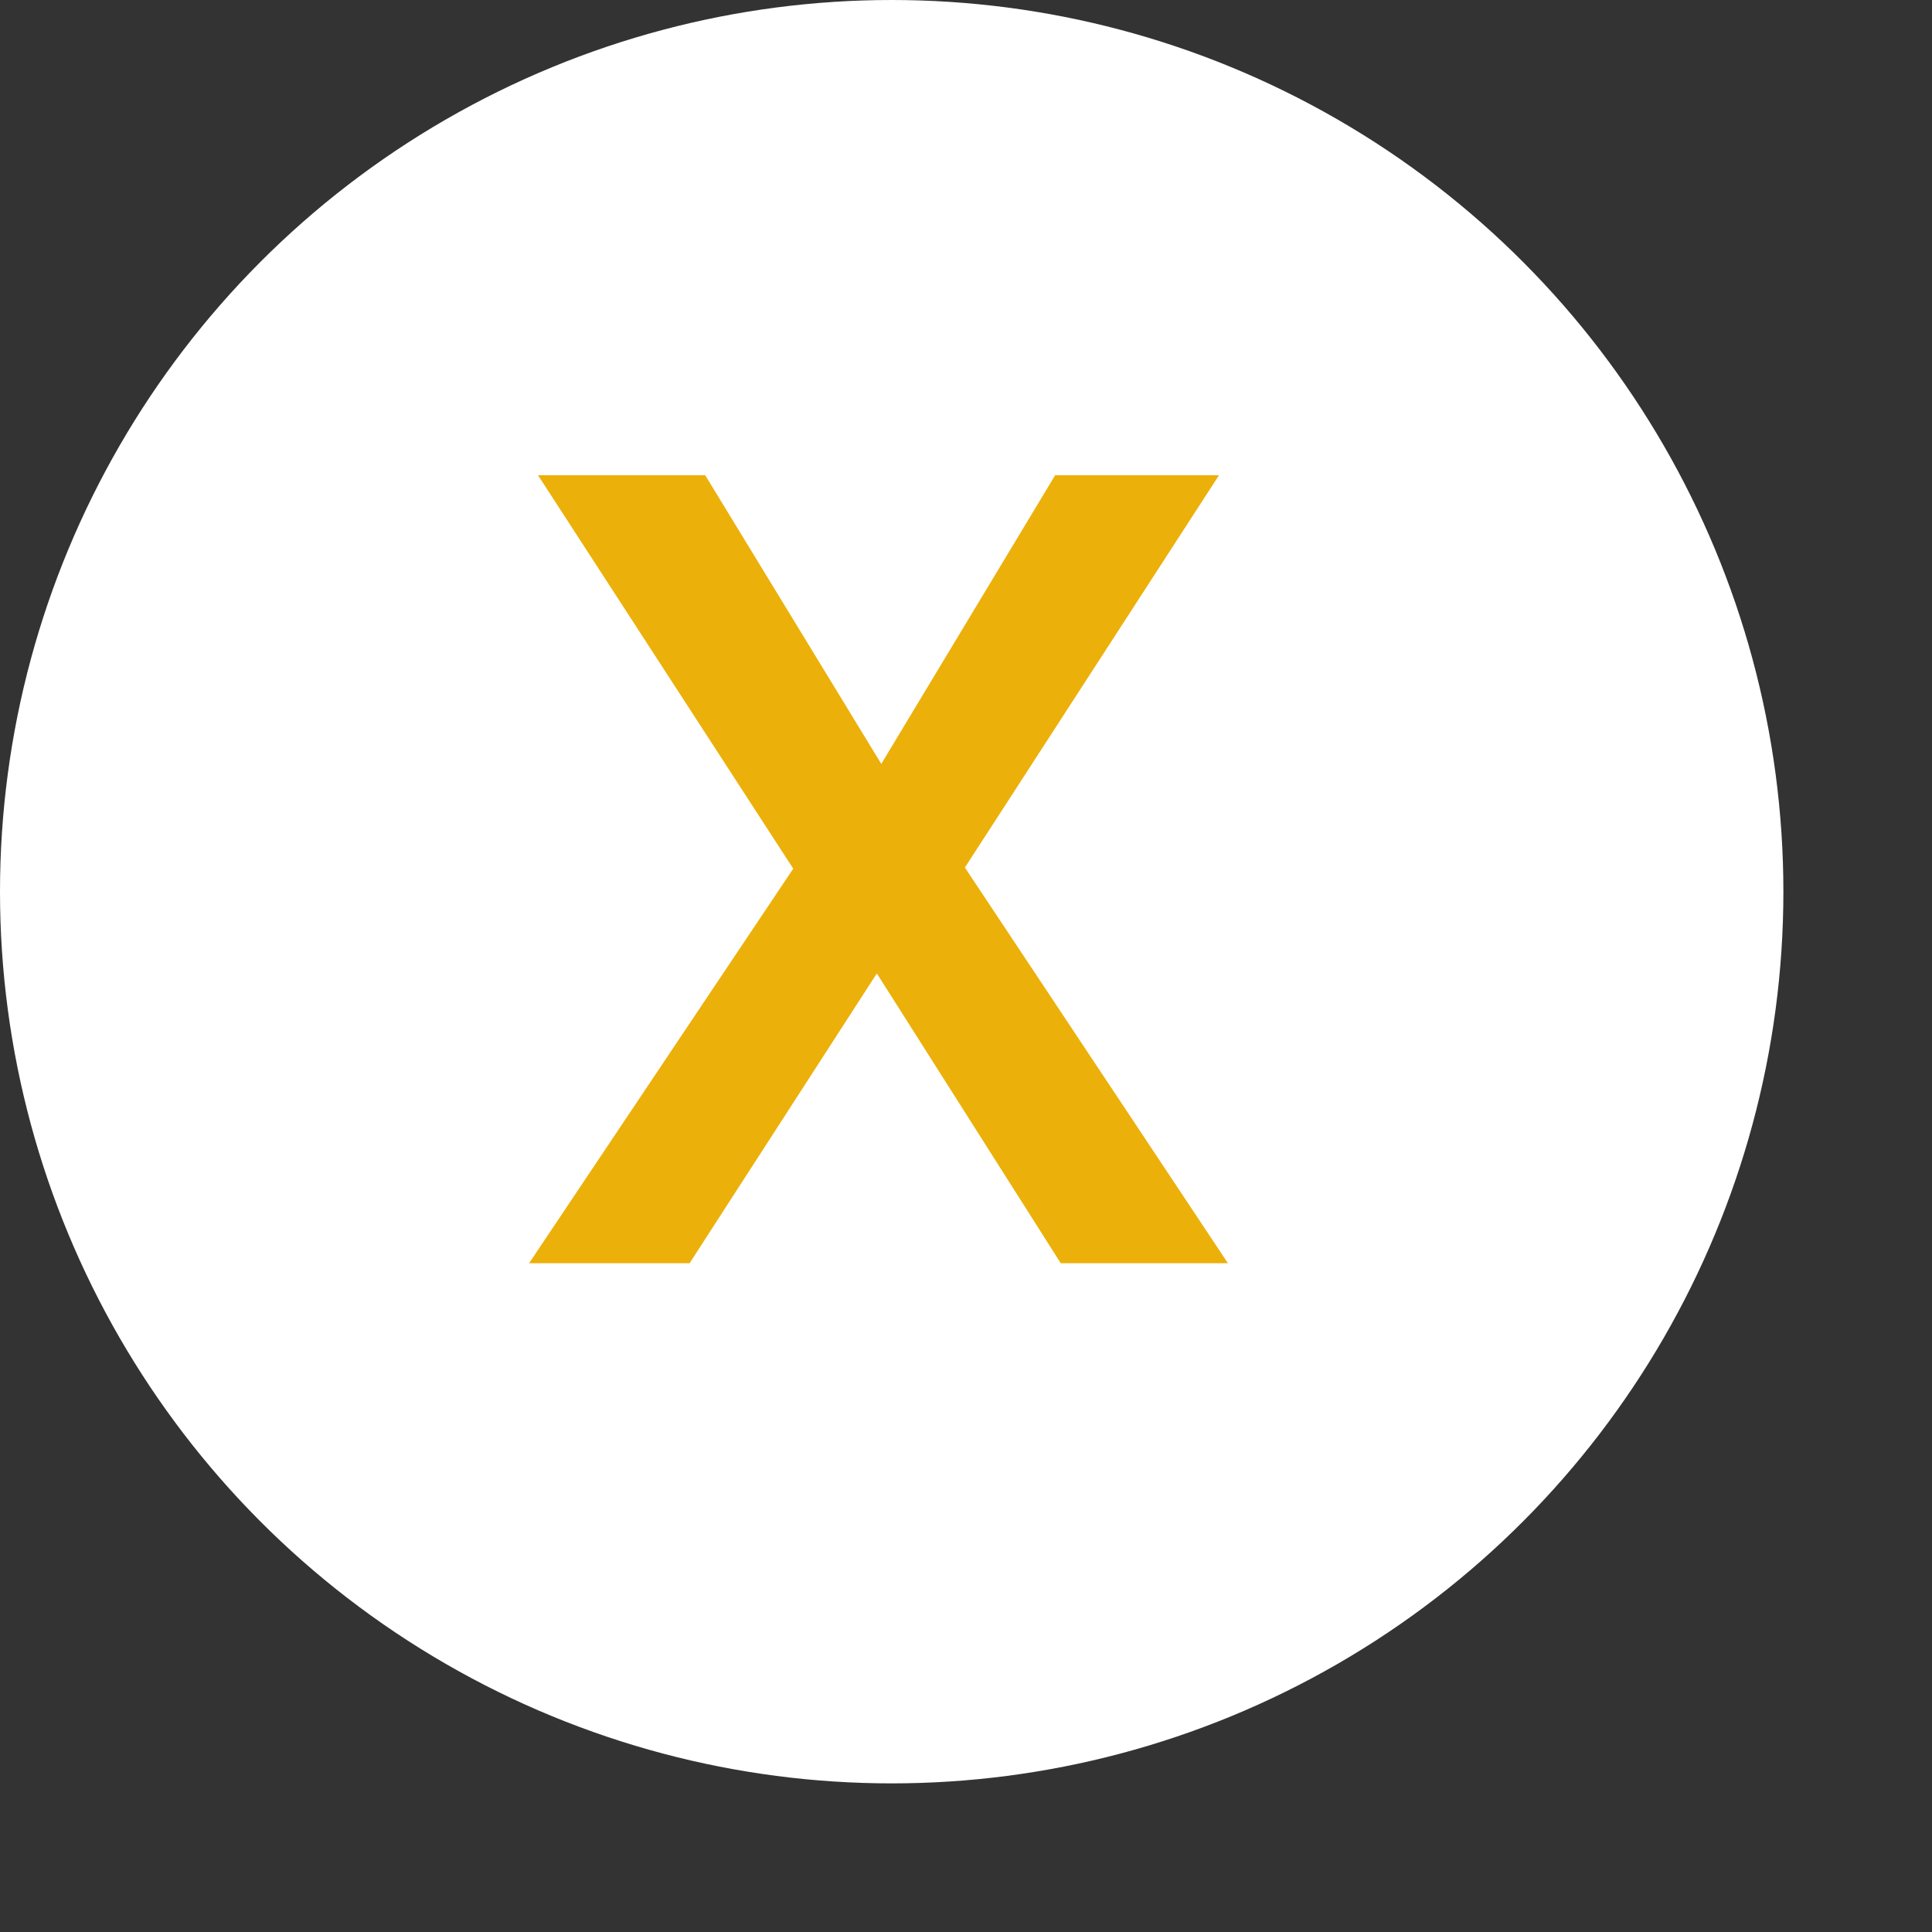
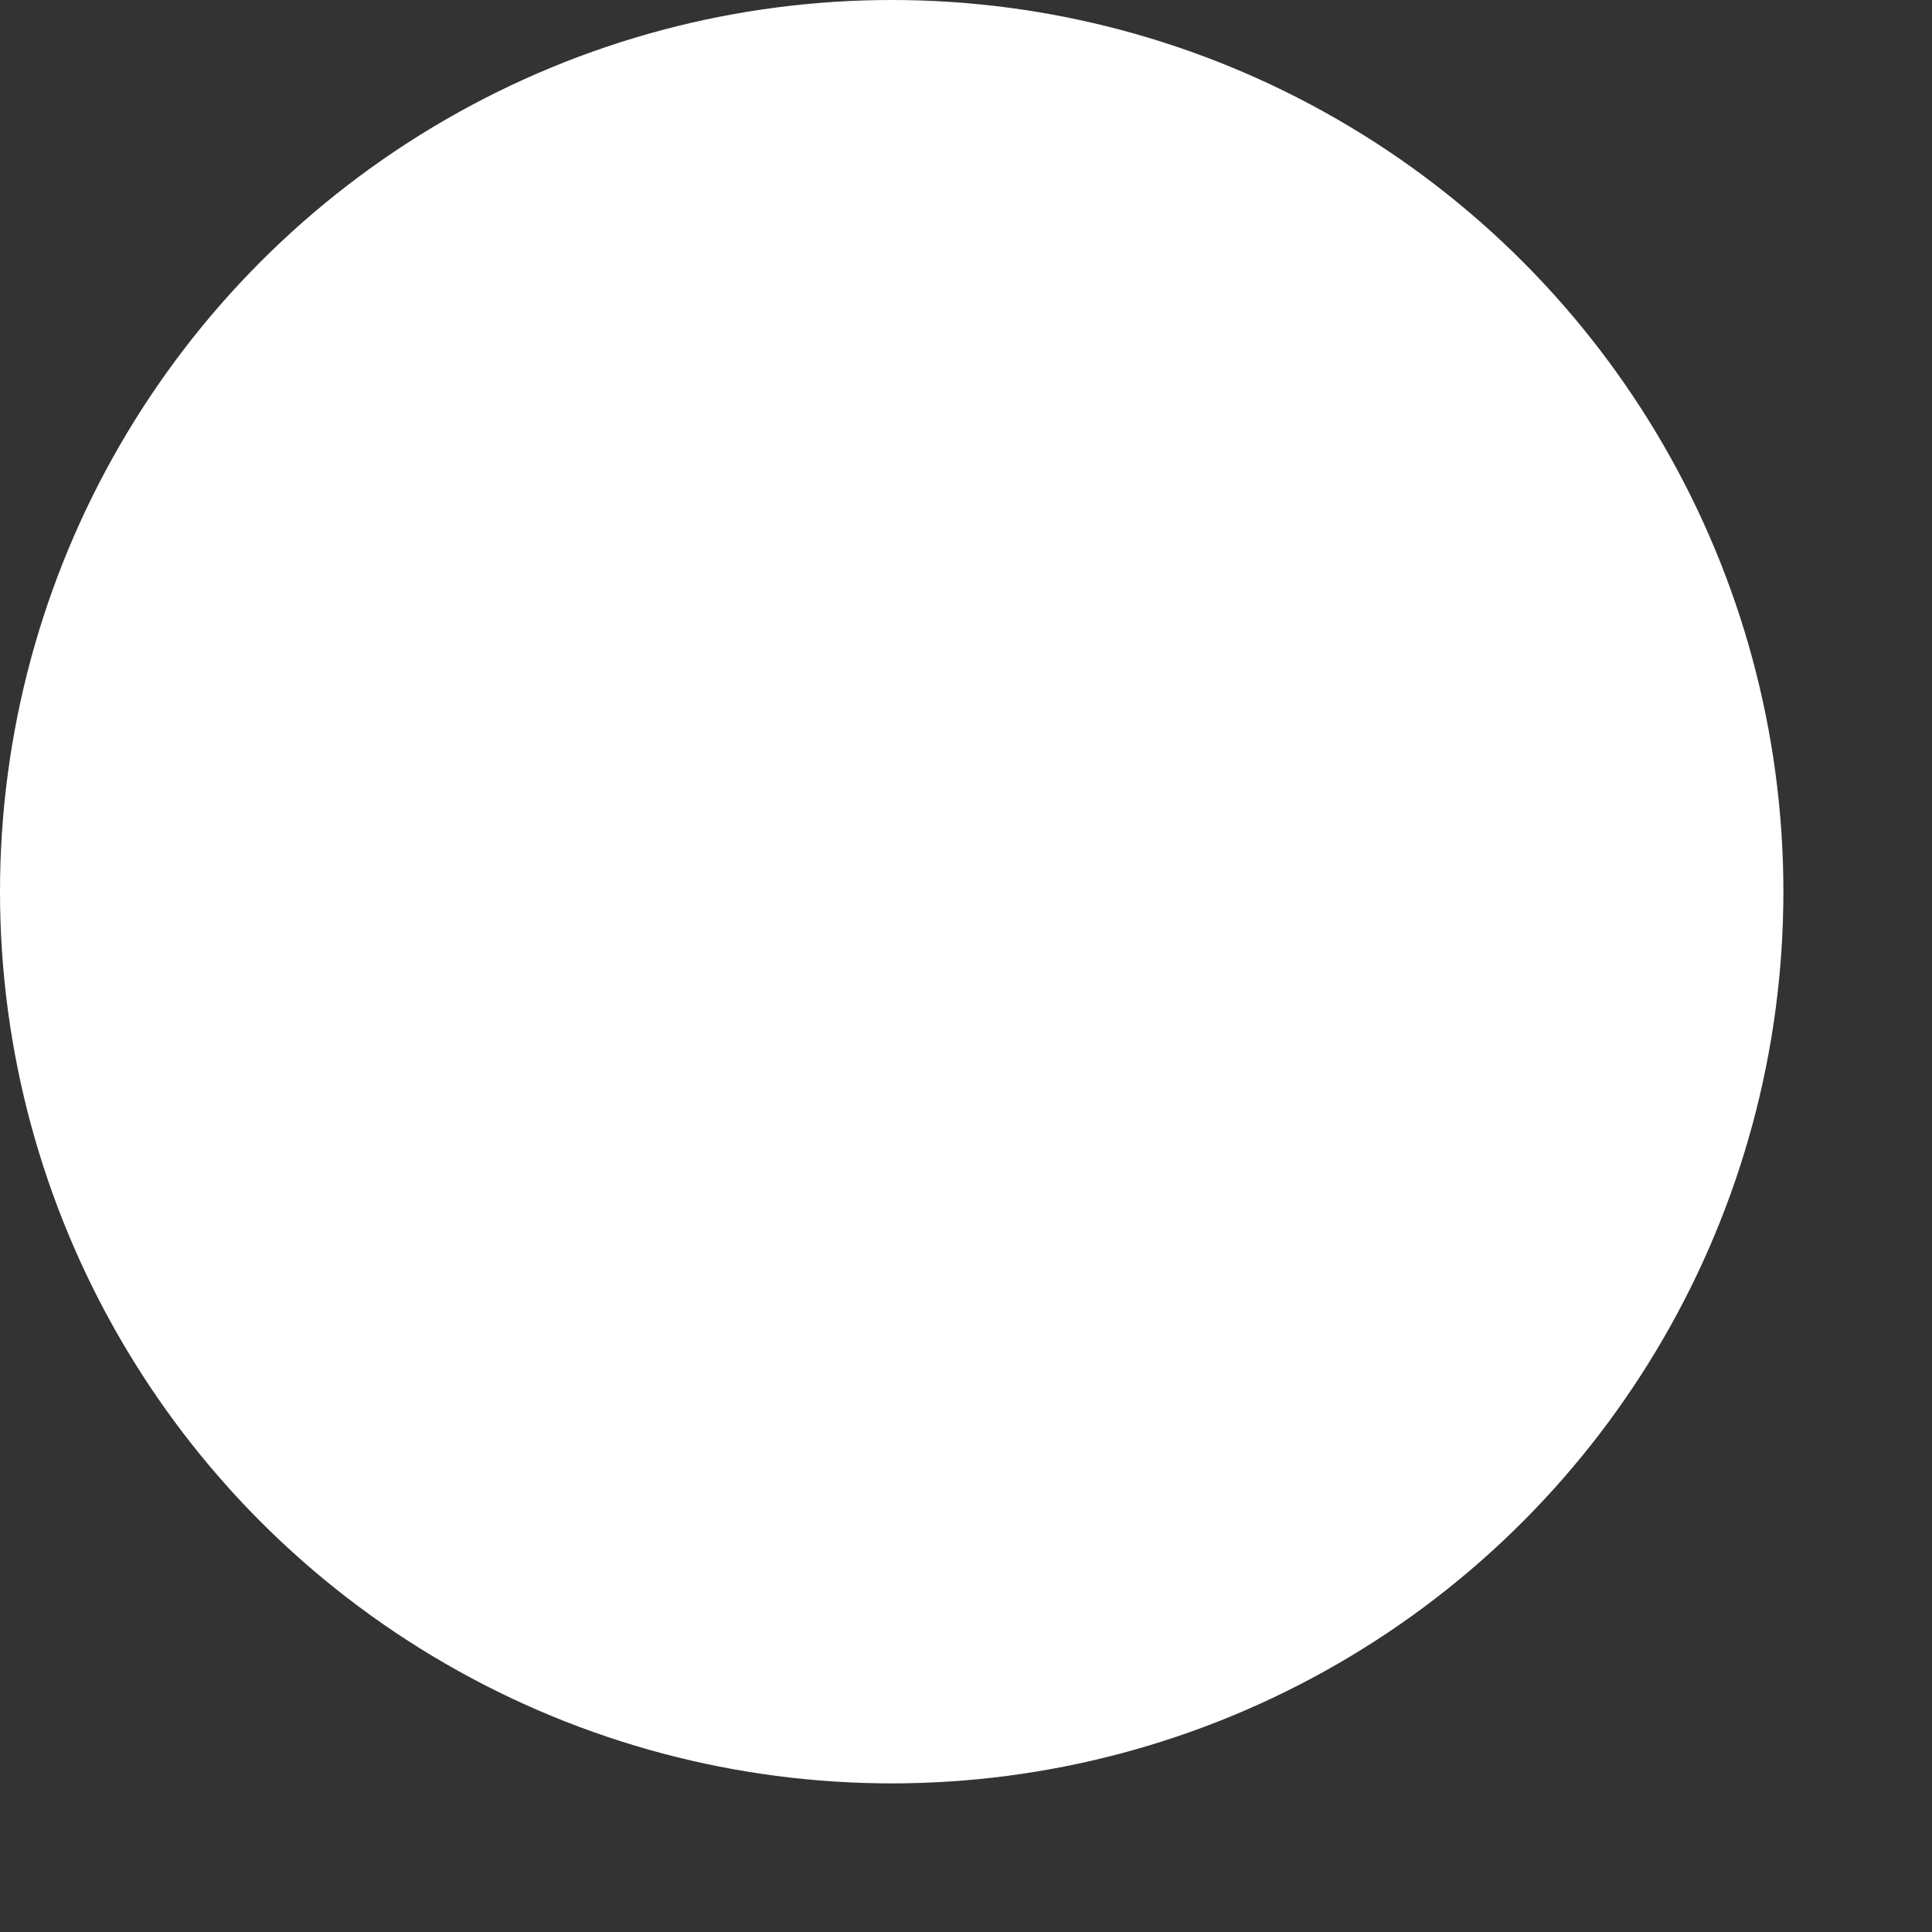
<svg xmlns="http://www.w3.org/2000/svg" width="26" height="26" viewBox="0 0 26 26" fill="none">
  <rect x="0" y="0" width="26" height="26" fill="#333333" stroke="none" />
  <circle cx="12" cy="12" r="12" fill="white" />
-   <path d="M7.12 17L10.675 11.69L7.24 6.395H9.49L11.86 10.28L14.2 6.395H16.405L12.985 11.675L16.525 17H14.275L11.8 13.1L9.28 17H7.12Z" fill="#ECB00A" />
</svg>